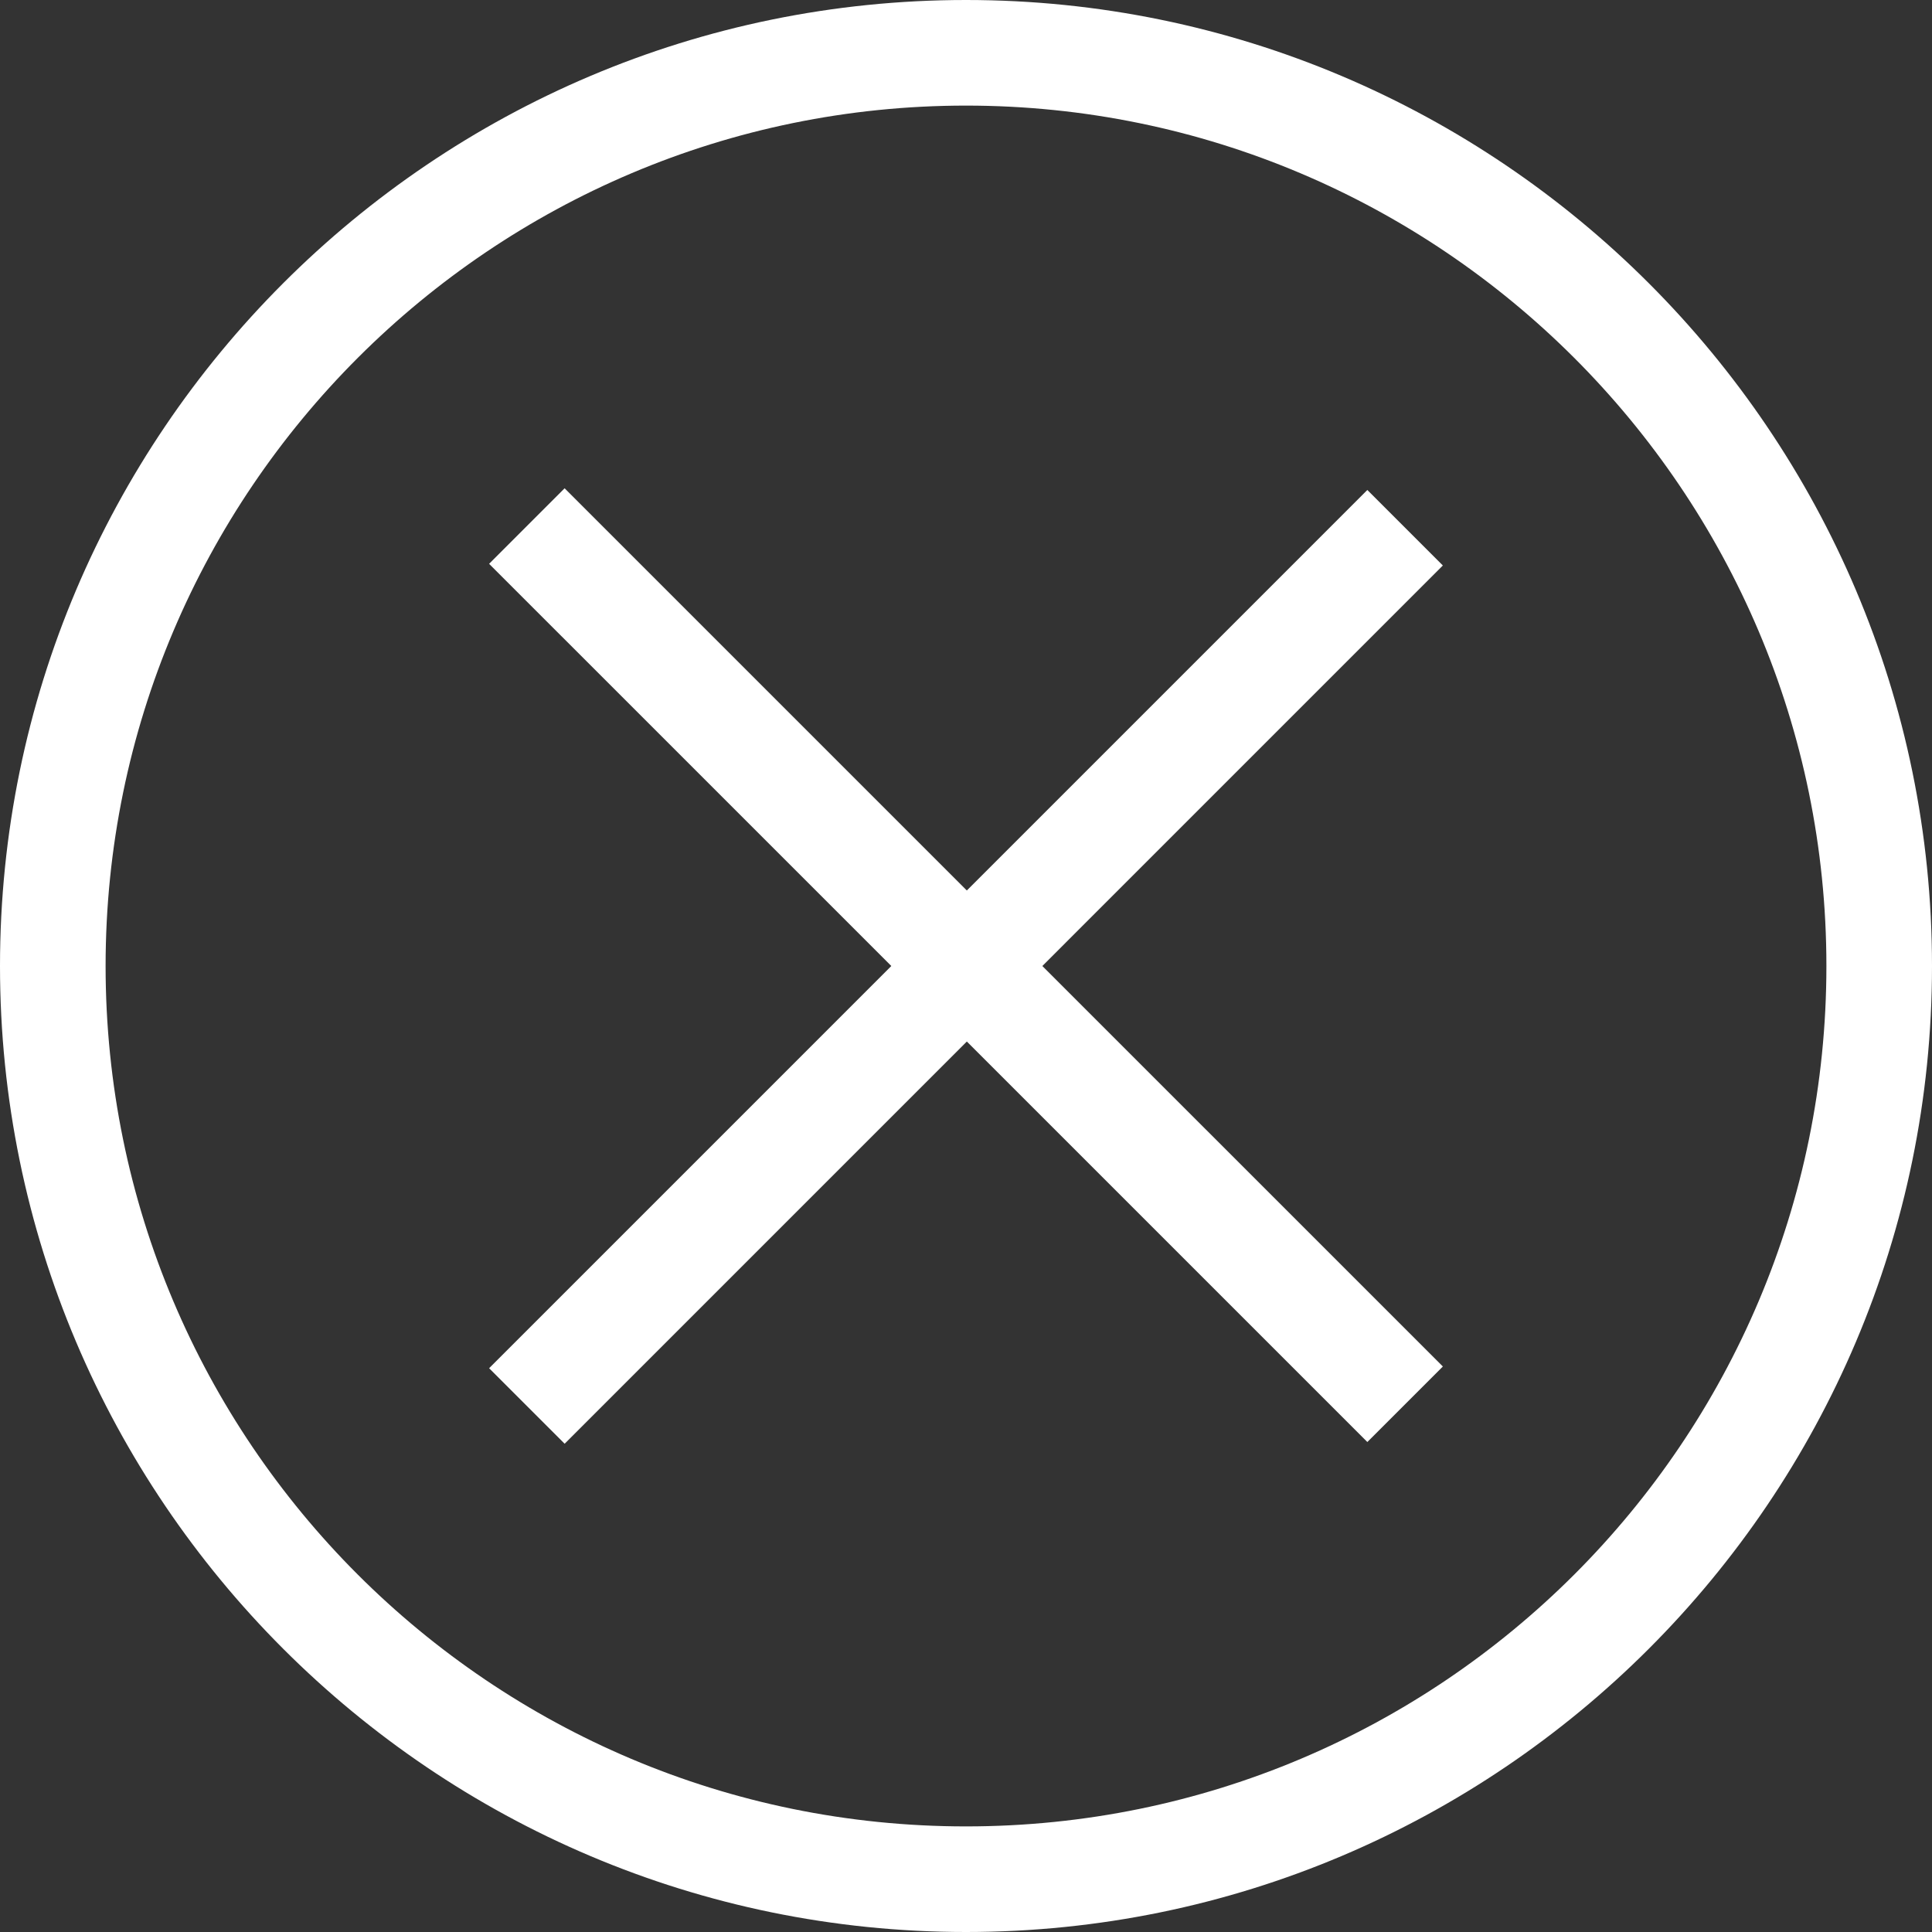
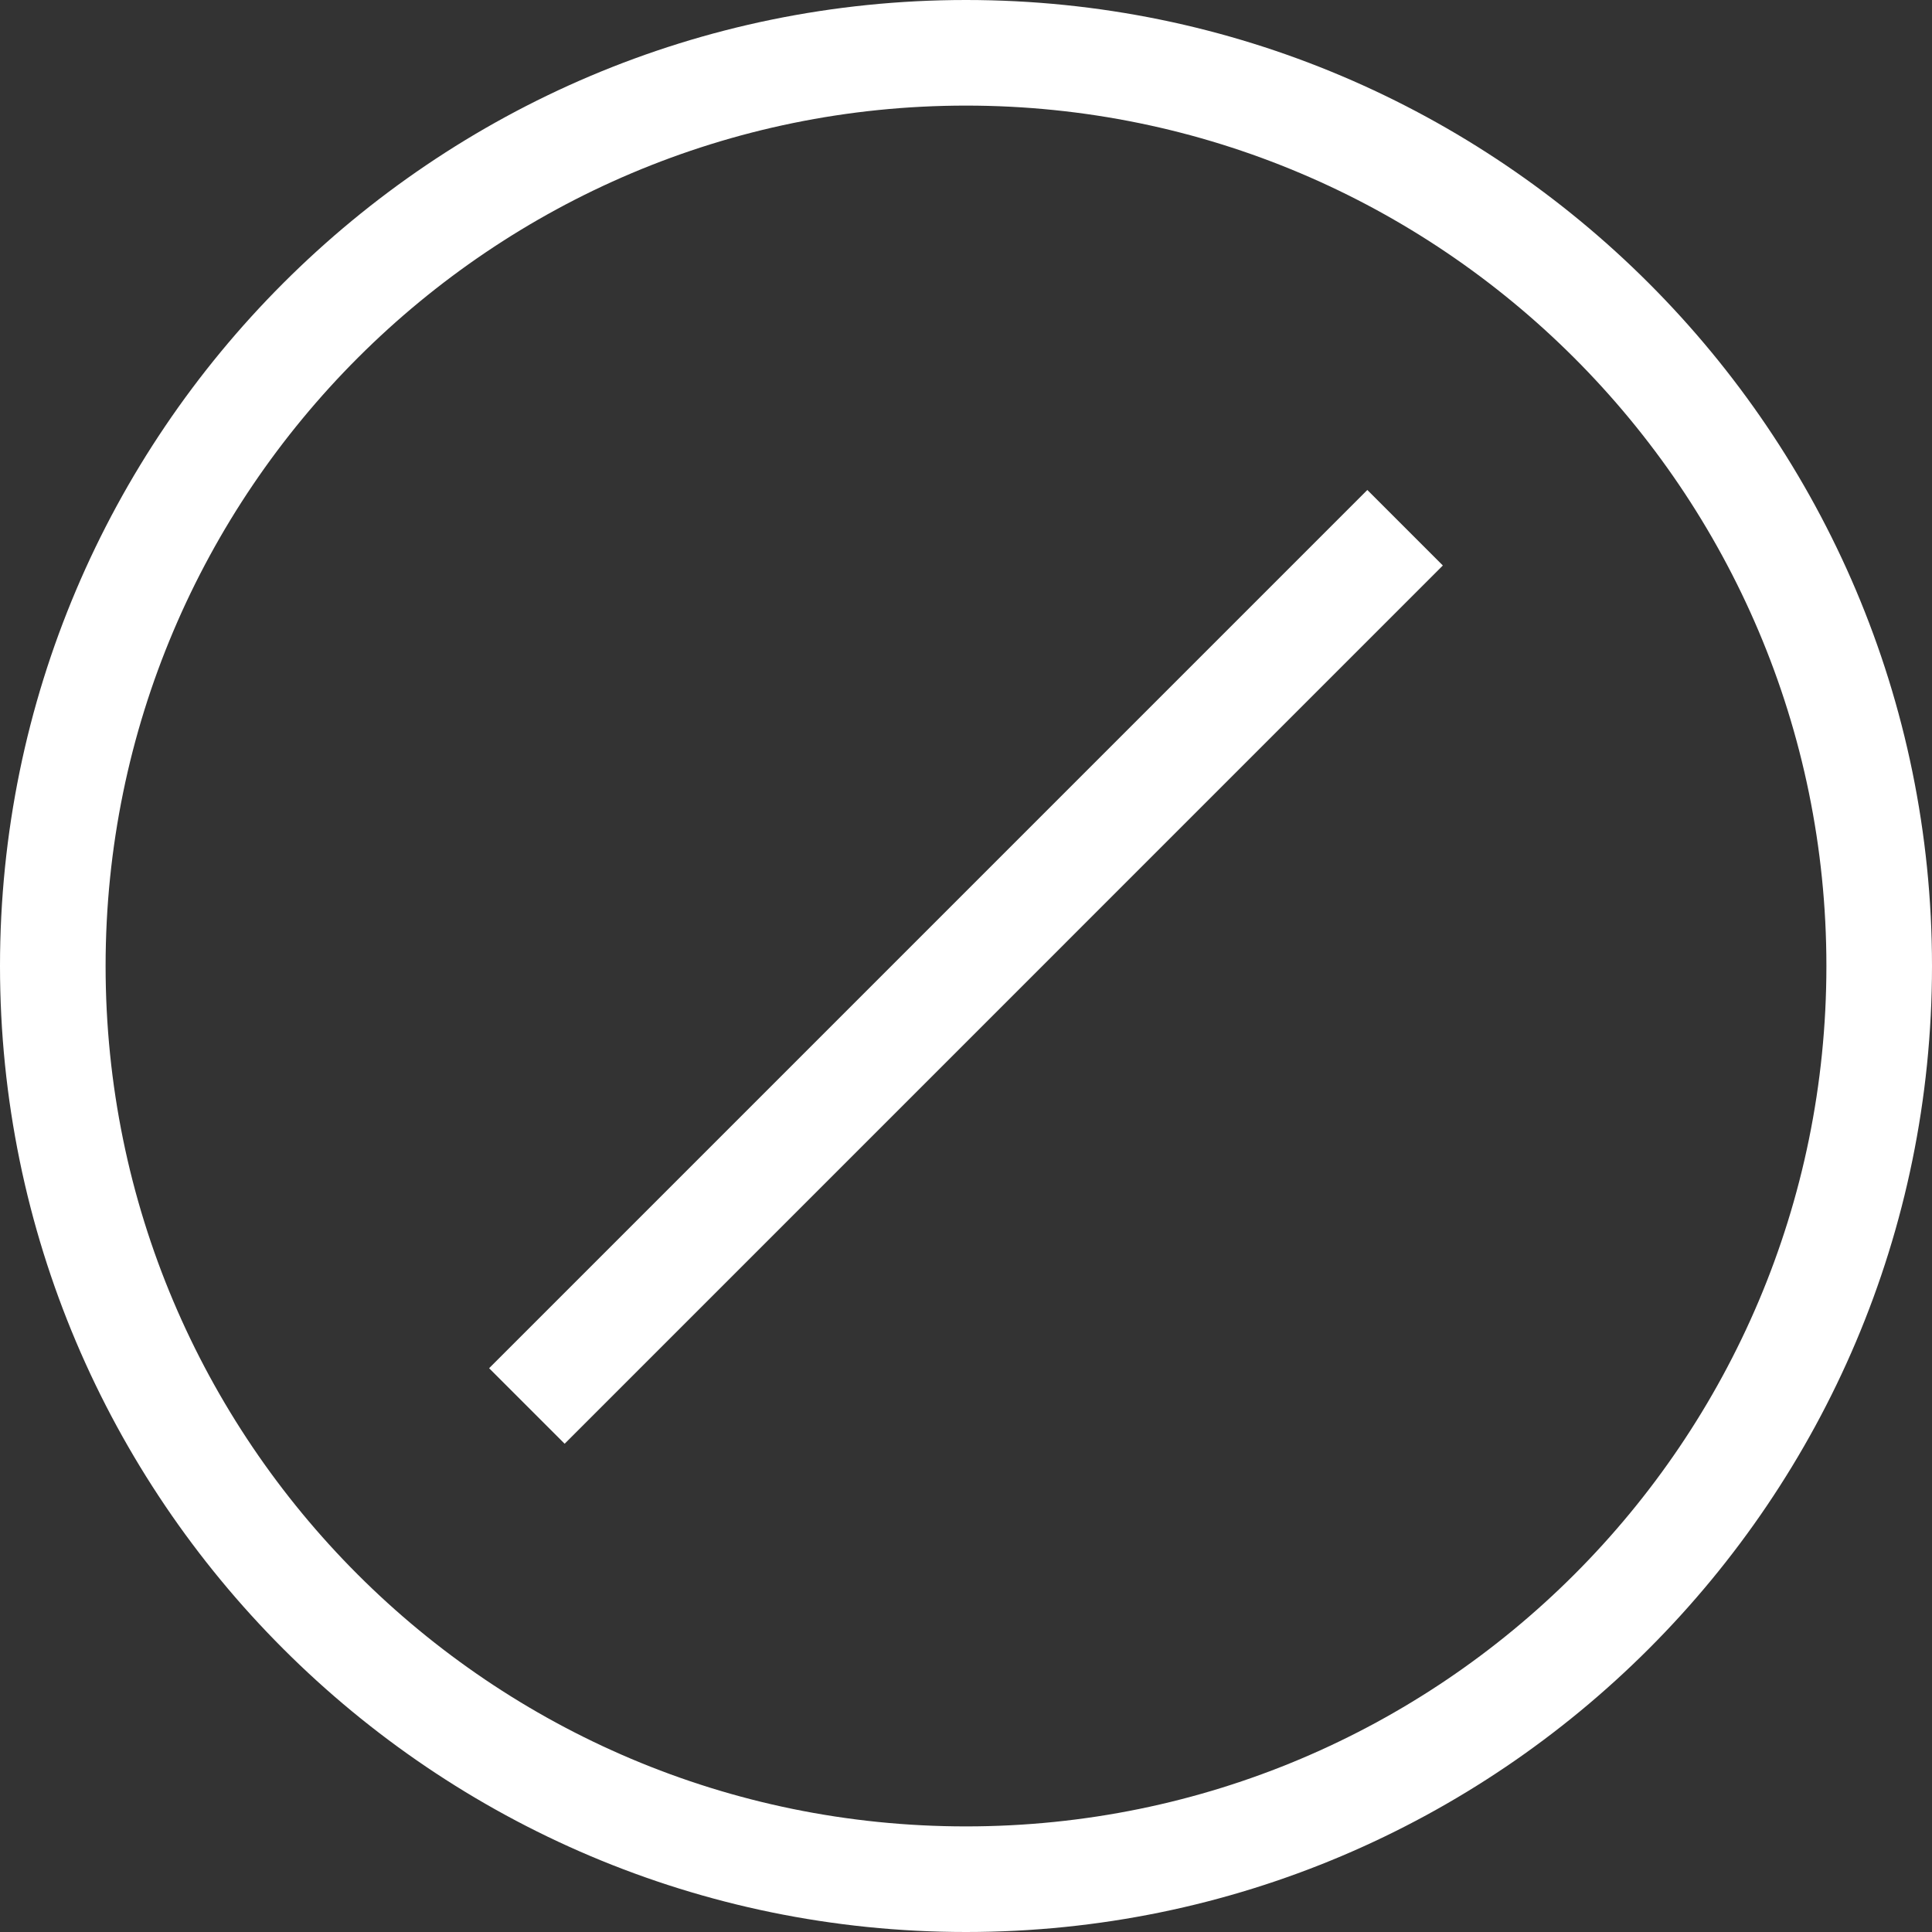
<svg xmlns="http://www.w3.org/2000/svg" fill="#ffffff" height="161" preserveAspectRatio="xMidYMid meet" version="1" viewBox="47.5 47.5 161.0 161.0" width="161" zoomAndPan="magnify">
  <rect x="47.5" y="47.5" width="161.0" height="161.0" fill="#333333" stroke="none" />
  <g id="change1_2">
    <path d="M76.2 123.6H179.7V132.5H76.2z" fill="inherit" transform="rotate(-45.001 128 128.002)" />
-     <path d="M123.6 76.2H132.5V179.7H123.6z" fill="inherit" transform="rotate(-45.001 128 128.002)" />
  </g>
  <g id="change1_1">
-     <path d="M128,208.5c-44.4,0-80.5-36.1-80.5-80.5S83.6,47.5,128,47.5s80.5,36.1,80.5,80.5S172.4,208.5,128,208.5z M128,56.3 c-39.5,0-71.7,32.1-71.7,71.7s32.1,71.7,71.7,71.7s71.7-32.1,71.7-71.7S167.5,56.3,128,56.3z" fill="inherit" />
+     <path d="M128,208.5c-44.4,0-80.5-36.1-80.5-80.5S83.6,47.5,128,47.5s80.5,36.1,80.5,80.5S172.4,208.5,128,208.5z M128,56.3 c-39.5,0-71.7,32.1-71.7,71.7s32.1,71.7,71.7,71.7s71.7-32.1,71.7-71.7S167.5,56.3,128,56.3" fill="inherit" />
  </g>
</svg>